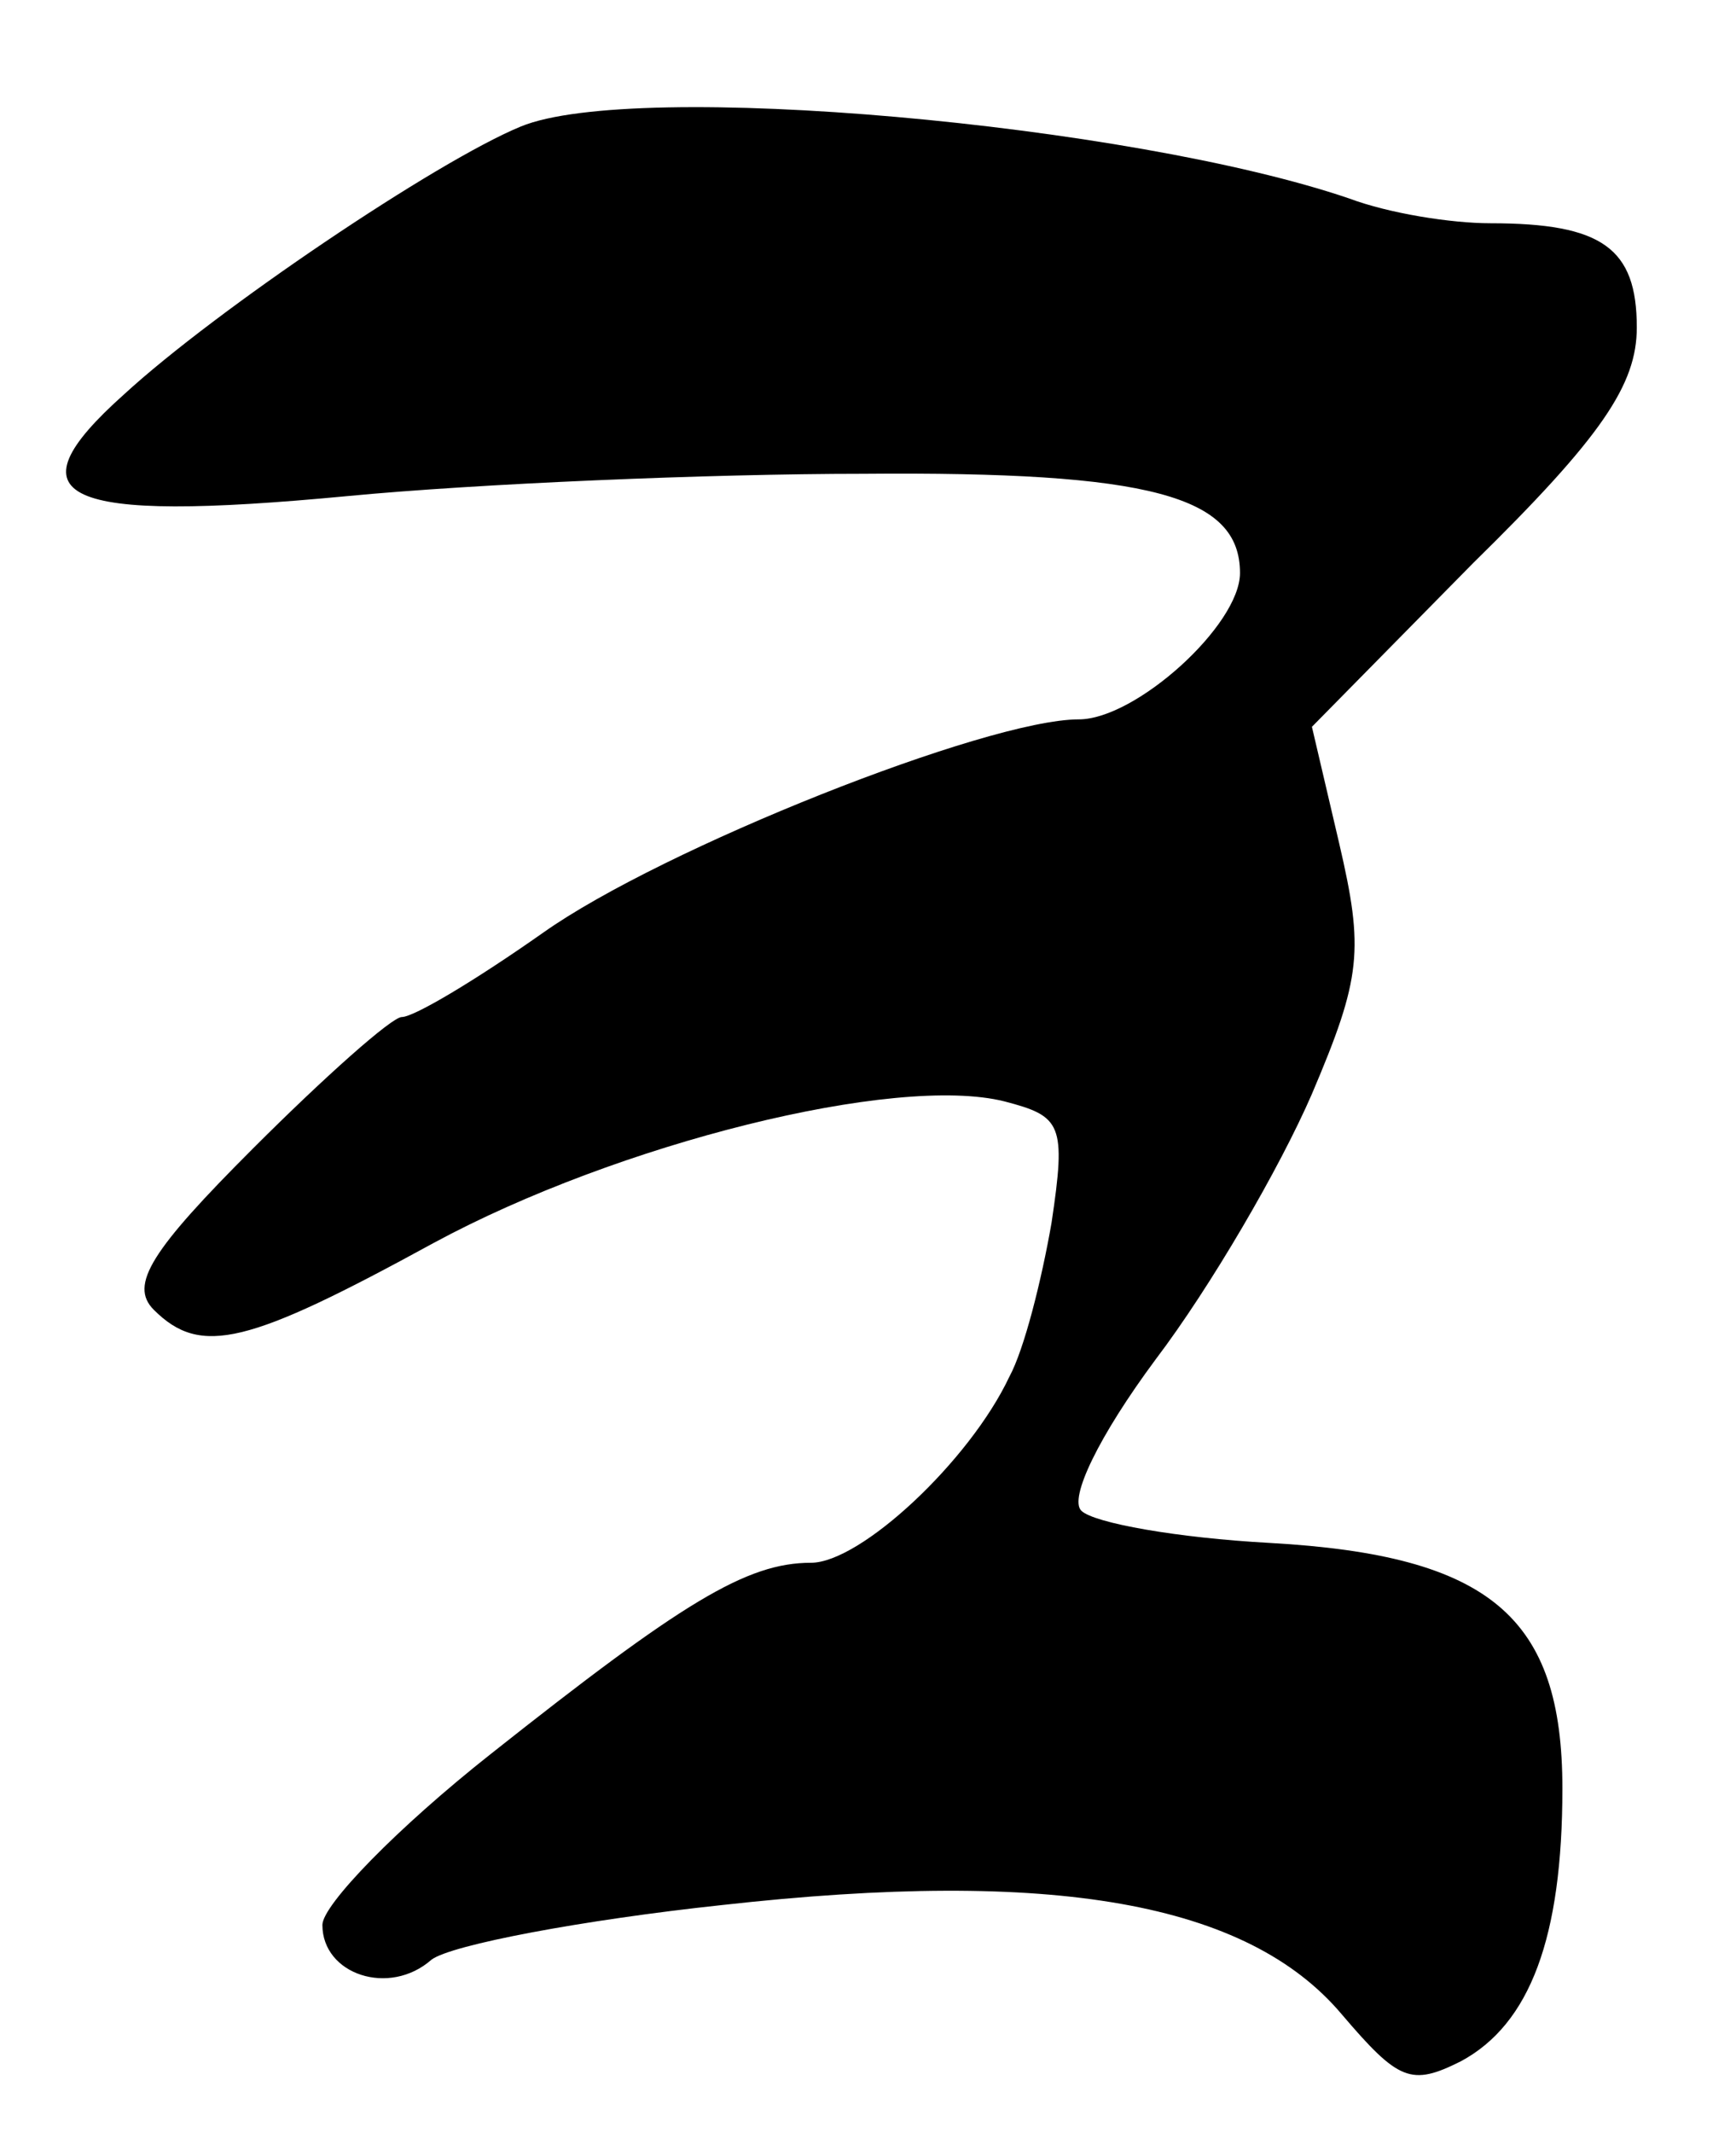
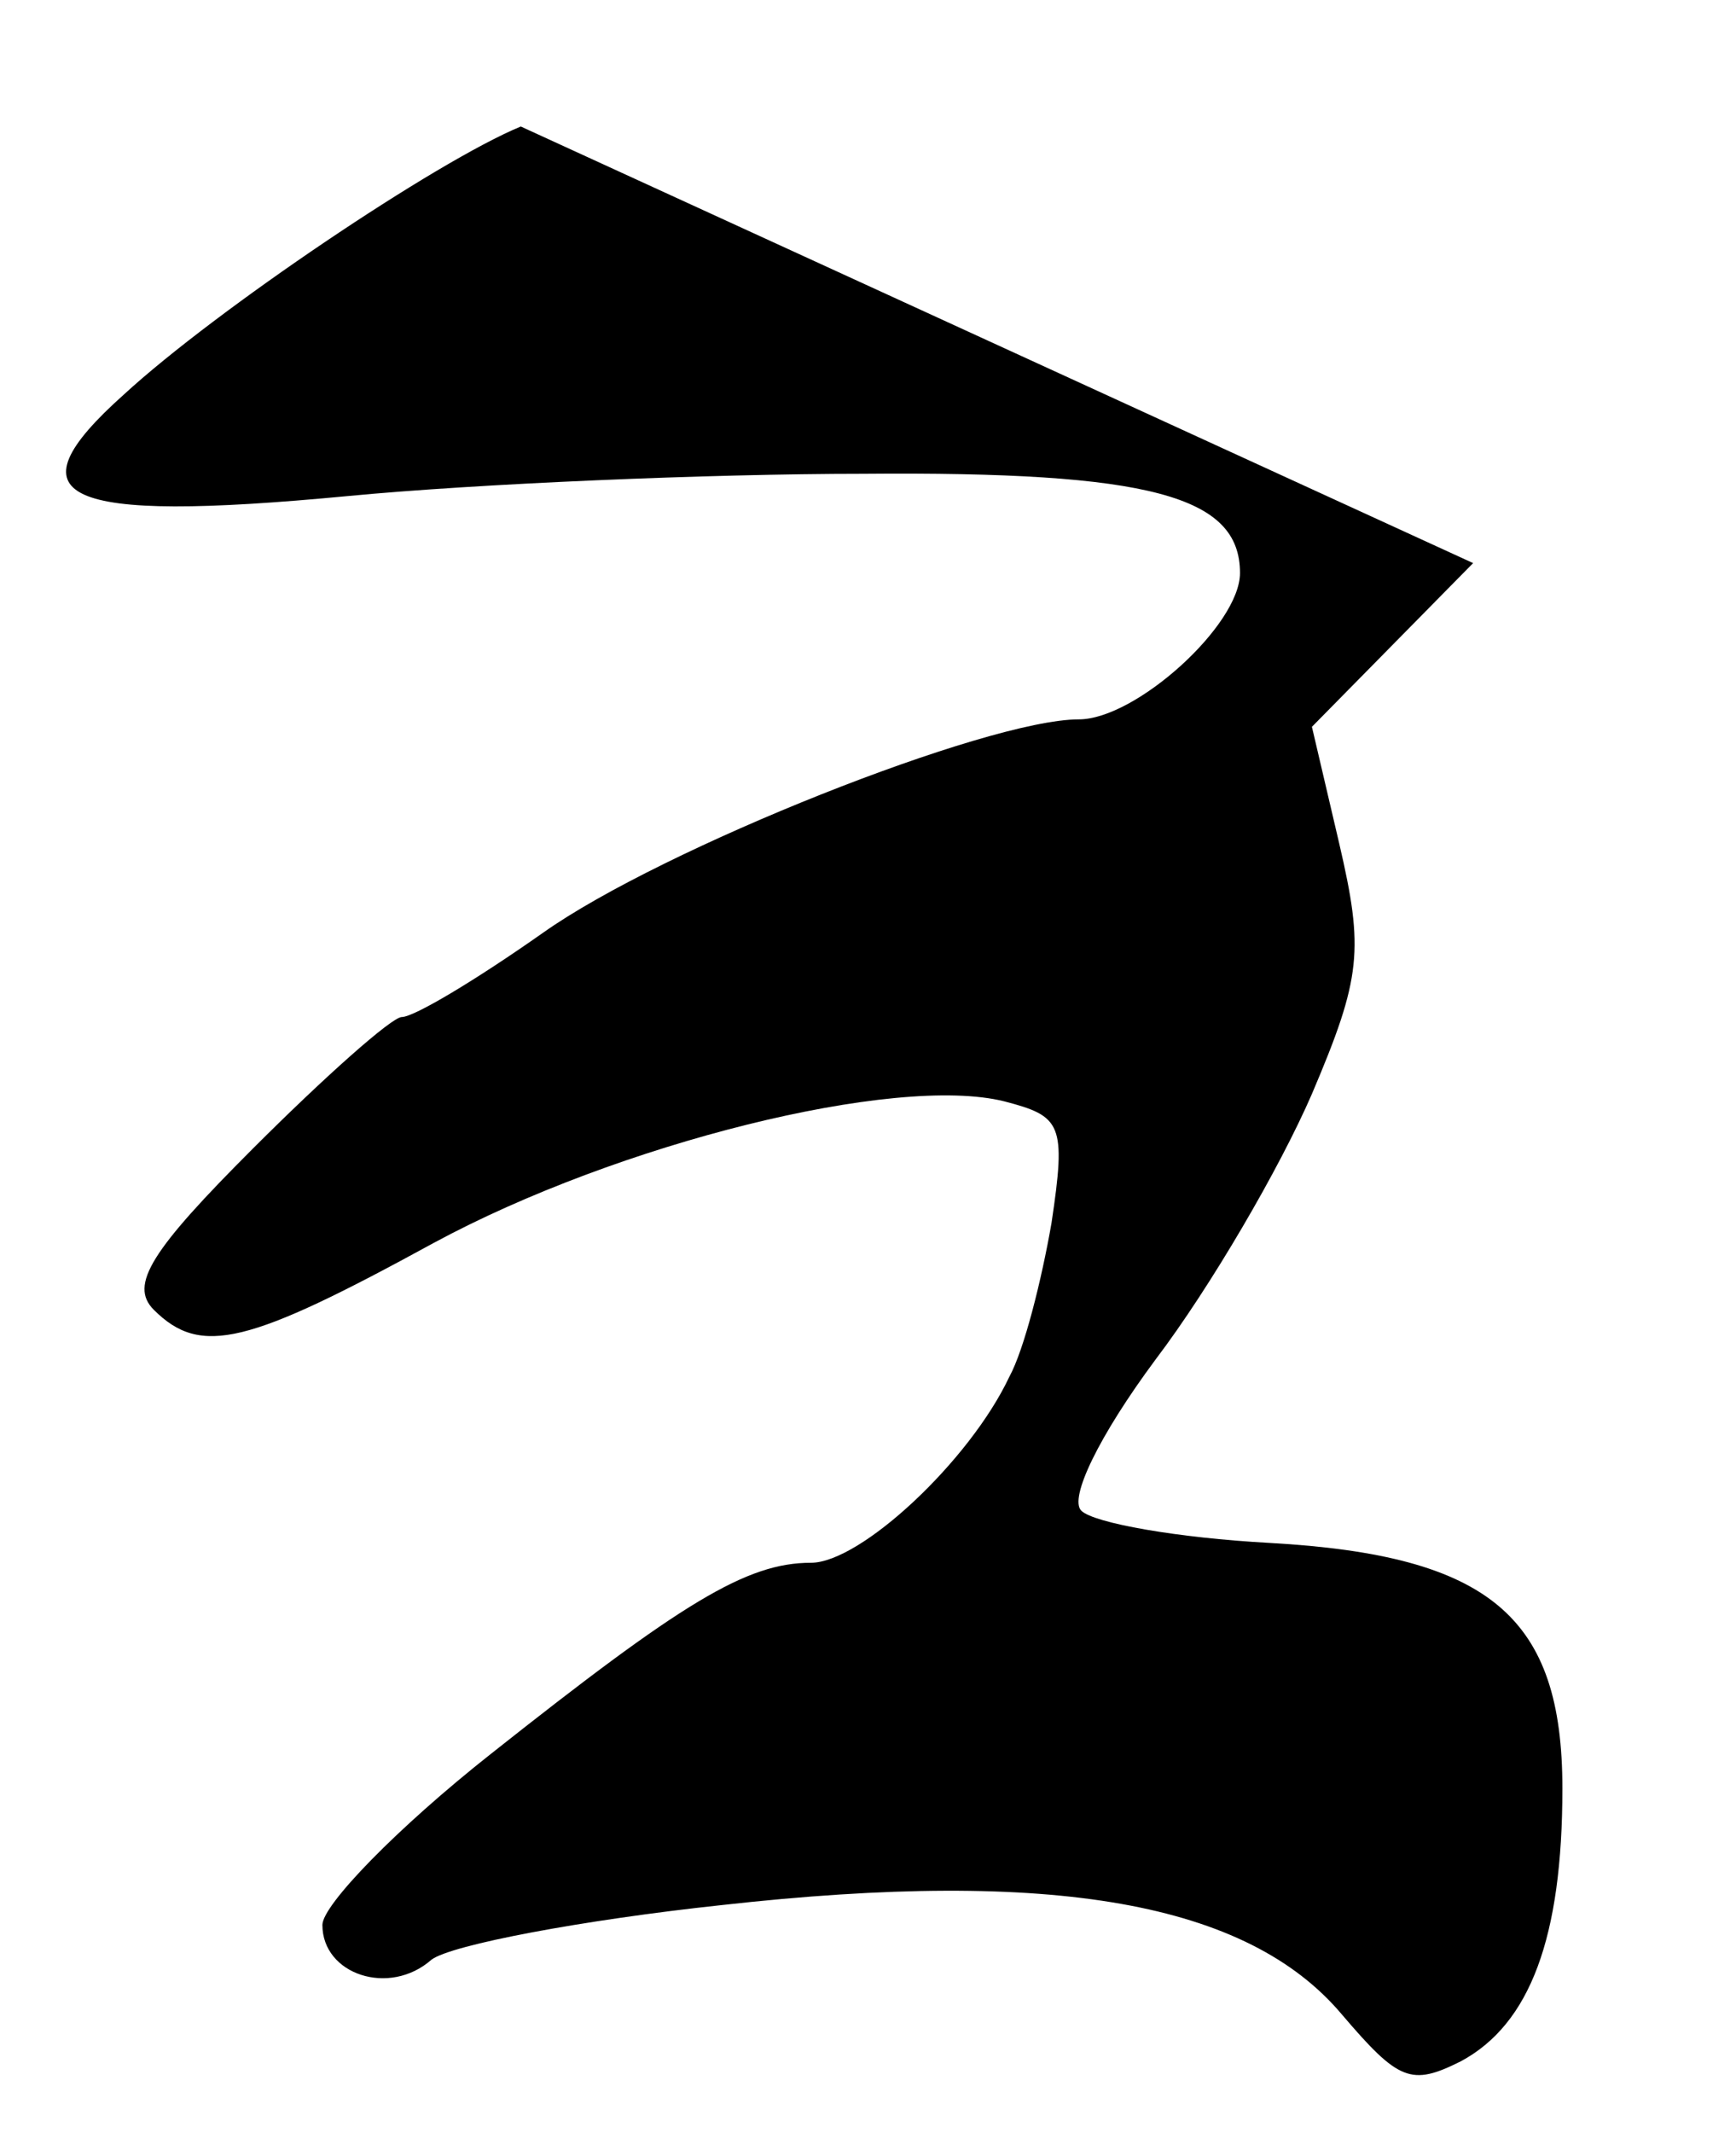
<svg xmlns="http://www.w3.org/2000/svg" version="1.0" width="70pt" height="86pt" viewBox="0 0 70 86" preserveAspectRatio="xMidYMid meet">
  <g transform="translate(0,86) scale(0.1,-0.1)" fill="#000000" stroke="none">
-     <path d="M210 809 c-34 -14 -123 -74 -160 -108 -47 -42 -26 -52 90 -41 52 5 146 9 208 9 116 1 152 -9 152 -40 0 -21 -42 -59 -65 -59 -37 0 -168 -52 -216 -86 -27 -19 -52 -34 -57 -34 -4 0 -31 -24 -60 -53 -41 -41 -50 -55 -40 -65 19 -19 38 -14 113 27 74 40 186 68 230 57 23 -6 25 -9 19 -49 -4 -23 -11 -51 -17 -62 -16 -34 -60 -75 -80 -75 -26 0 -52 -16 -129 -77 -38 -30 -68 -61 -68 -69 0 -20 27 -29 44 -14 8 6 61 16 117 22 134 15 212 1 250 -44 23 -27 28 -29 48 -19 28 15 41 50 41 110 0 69 -29 94 -118 99 -37 2 -71 8 -76 13 -5 5 7 30 30 61 22 29 50 77 63 107 20 47 21 58 11 101 l-11 47 65 66 c52 51 66 72 66 95 0 32 -14 42 -59 42 -16 0 -41 4 -57 10 -88 30 -288 48 -334 29z" />
+     <path d="M210 809 c-34 -14 -123 -74 -160 -108 -47 -42 -26 -52 90 -41 52 5 146 9 208 9 116 1 152 -9 152 -40 0 -21 -42 -59 -65 -59 -37 0 -168 -52 -216 -86 -27 -19 -52 -34 -57 -34 -4 0 -31 -24 -60 -53 -41 -41 -50 -55 -40 -65 19 -19 38 -14 113 27 74 40 186 68 230 57 23 -6 25 -9 19 -49 -4 -23 -11 -51 -17 -62 -16 -34 -60 -75 -80 -75 -26 0 -52 -16 -129 -77 -38 -30 -68 -61 -68 -69 0 -20 27 -29 44 -14 8 6 61 16 117 22 134 15 212 1 250 -44 23 -27 28 -29 48 -19 28 15 41 50 41 110 0 69 -29 94 -118 99 -37 2 -71 8 -76 13 -5 5 7 30 30 61 22 29 50 77 63 107 20 47 21 58 11 101 l-11 47 65 66 z" />
  </g>
</svg>